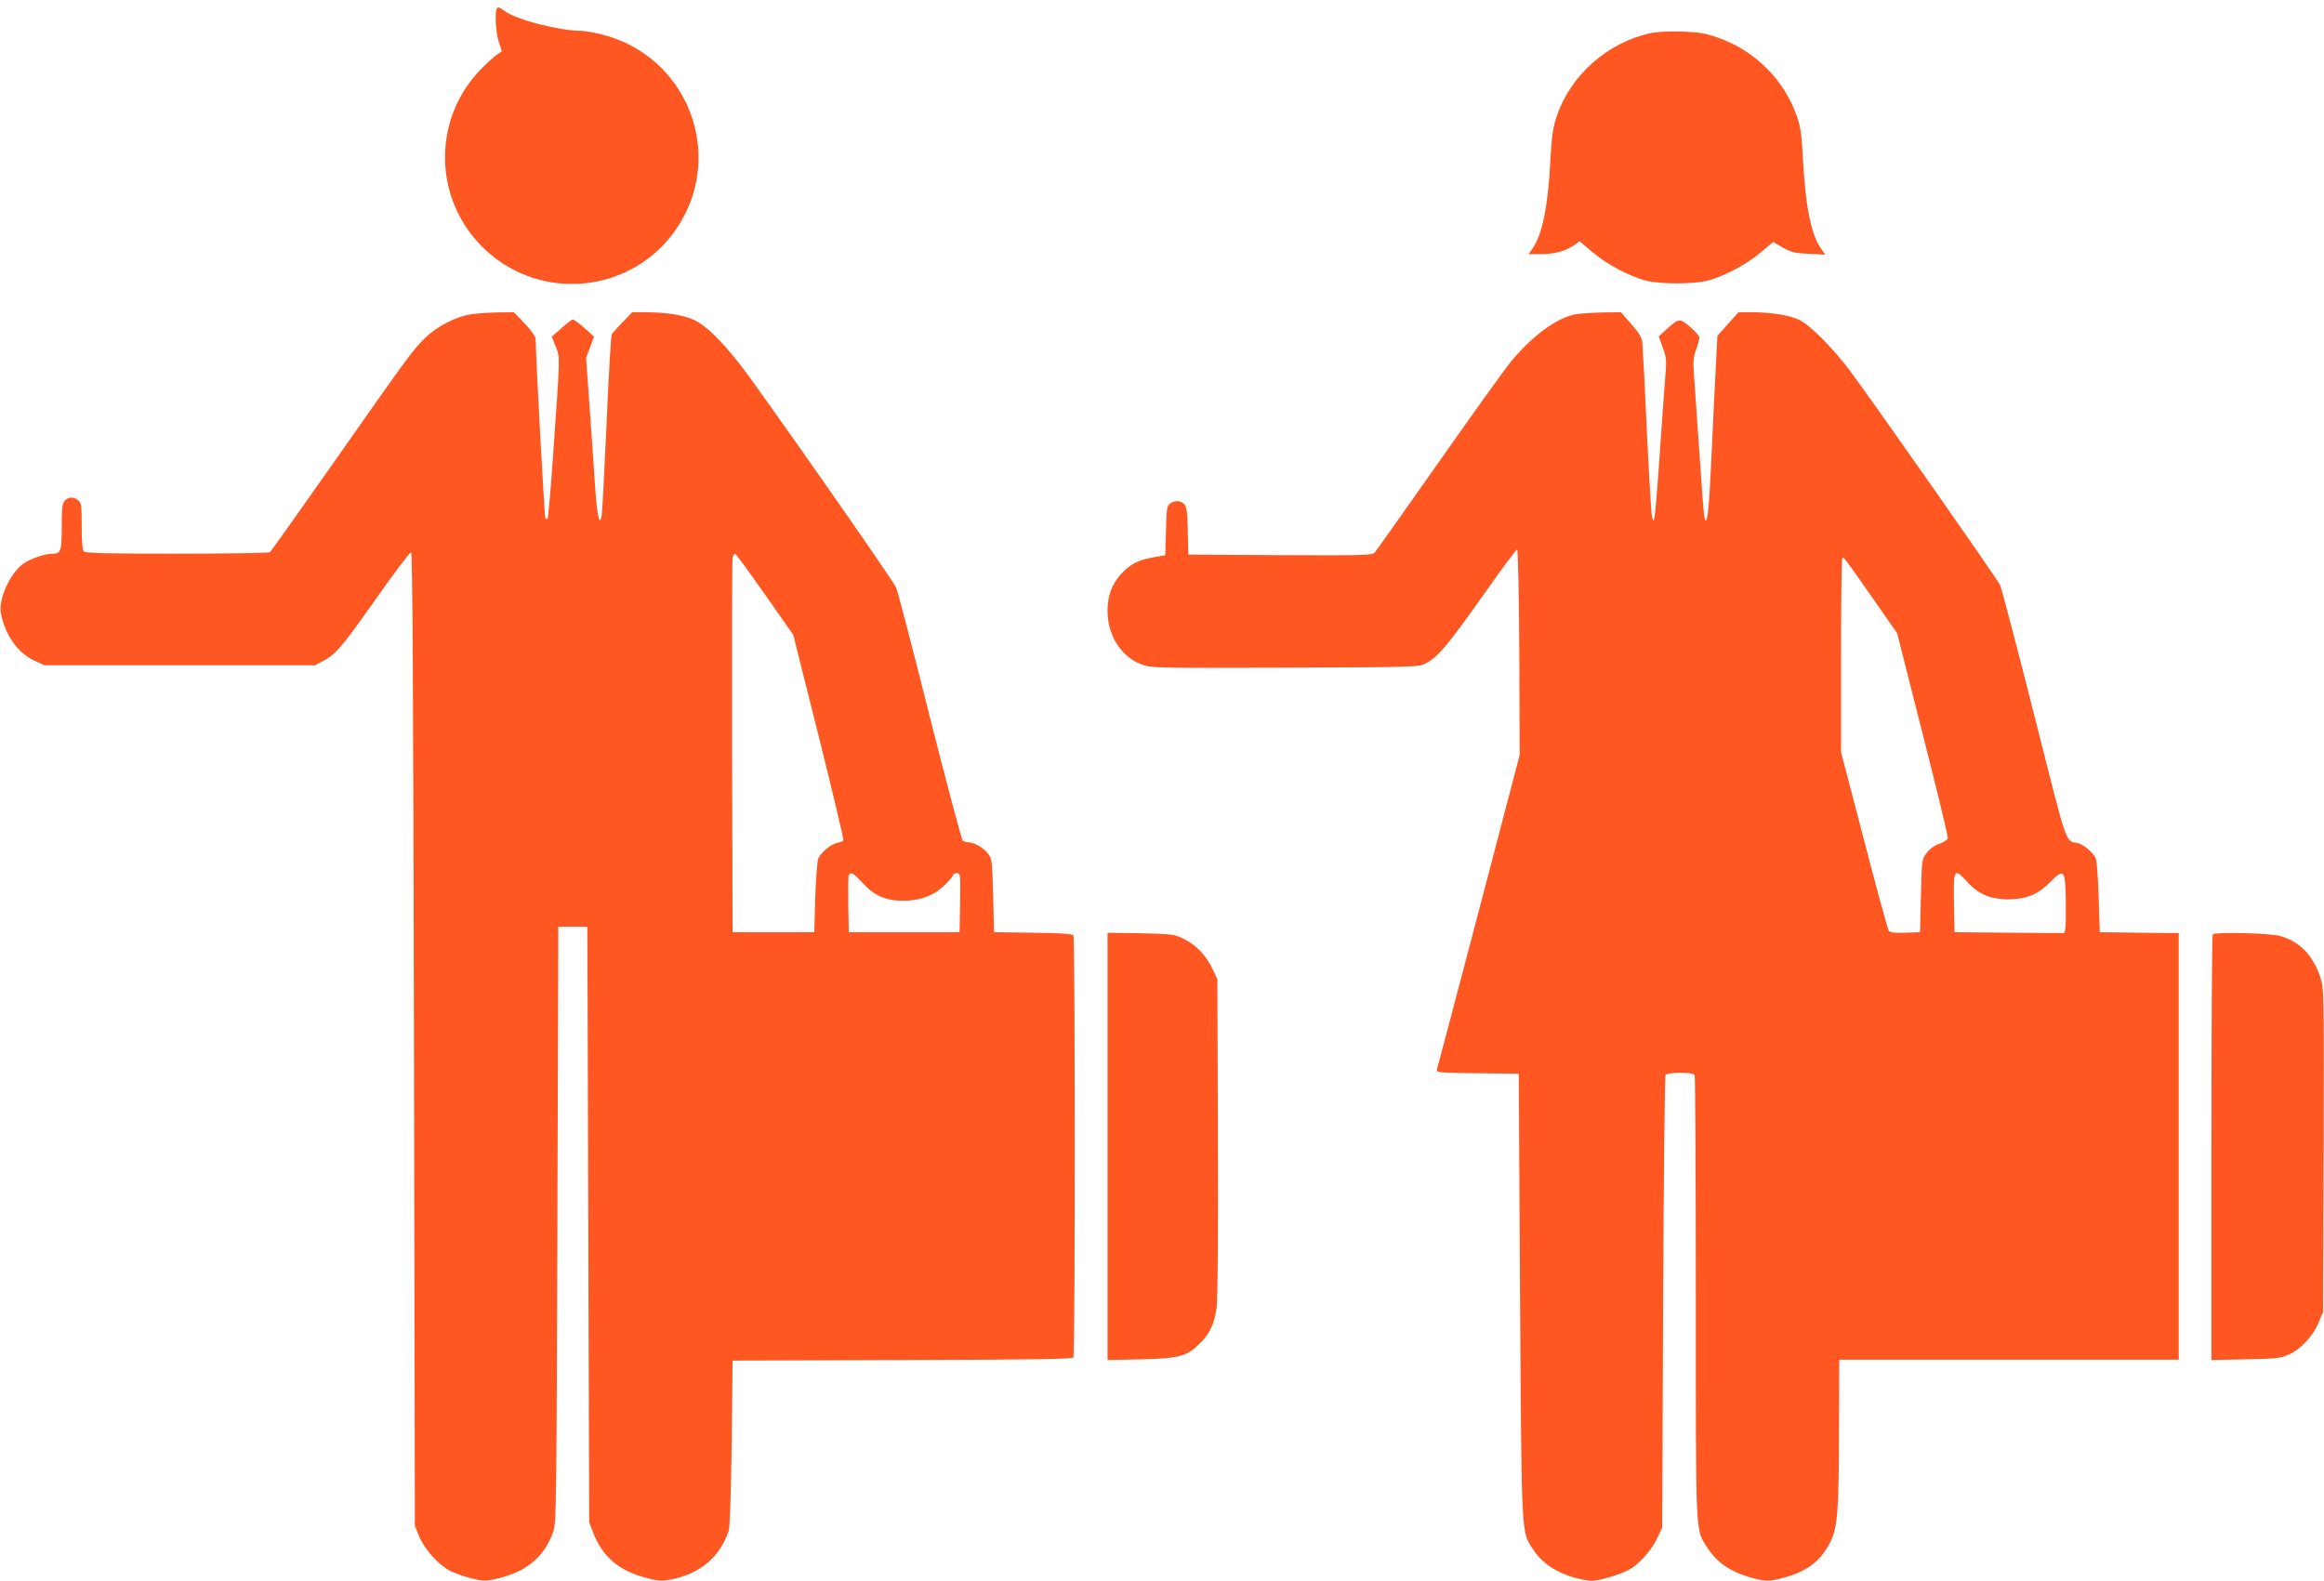
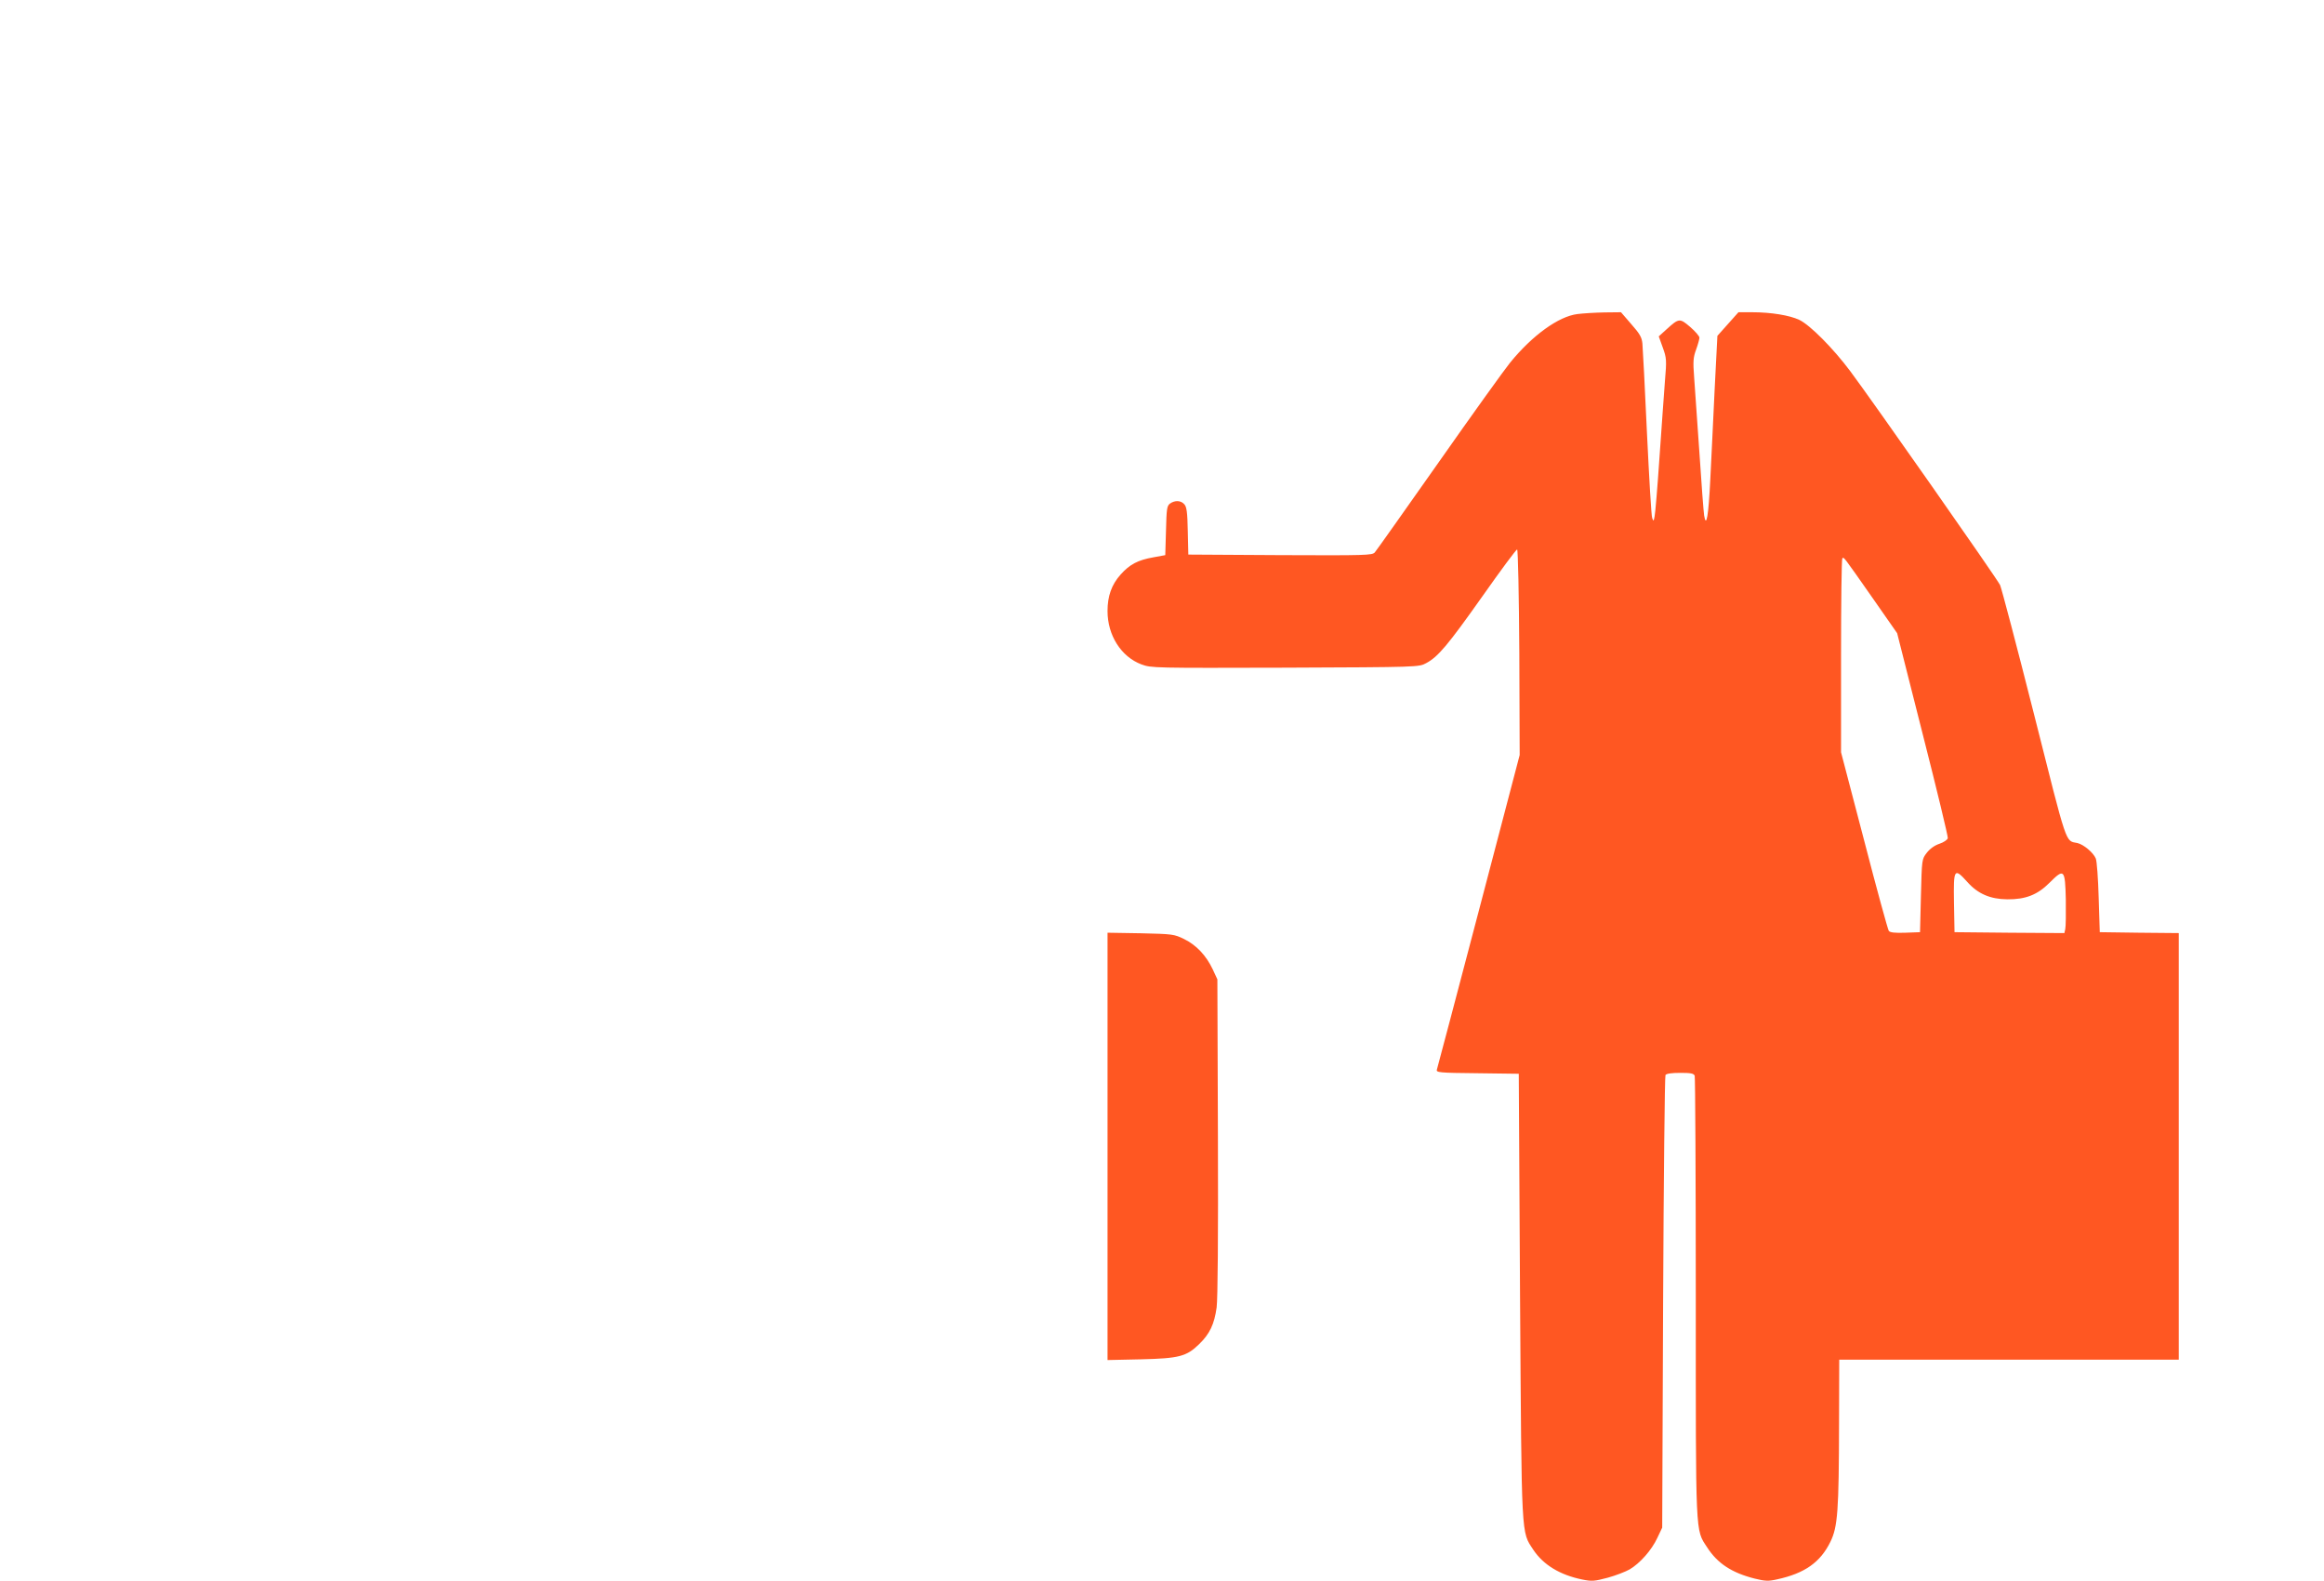
<svg xmlns="http://www.w3.org/2000/svg" version="1.0" width="1280pt" height="871pt" viewBox="0 0 1280 871" preserveAspectRatio="xMidYMid meet">
  <g transform="translate(0,871) scale(0.1,-0.1)" fill="#ff5722" stroke="none">
-     <path d="M2737 8663 c-13 -13 -7 -132 10 -183 l17 -52 -30 -21 c-16 -11 -56 -48 -89 -82 -268 -279 -257 -722 25 -988 314 -297 819 -241 1059 118 269 403 58 946 -413 1065 -44 11 -95 20 -115 20 -114 0 -348 59 -415 105 -41 28 -40 28 -49 18z" />
-     <path d="M9084 8526 c-234 -54 -432 -230 -509 -453 -22 -66 -28 -105 -36 -248 -13 -254 -45 -409 -99 -485 l-21 -30 69 0 c74 0 135 17 183 50 l29 21 72 -61 c80 -67 200 -131 293 -156 80 -20 260 -20 340 0 92 25 213 88 291 154 l70 59 54 -31 c46 -26 66 -31 143 -34 l90 -5 -22 32 c-55 77 -86 228 -100 482 -8 146 -13 188 -34 248 -70 202 -233 364 -436 434 -72 25 -105 30 -201 33 -74 2 -137 -1 -176 -10z" />
-     <path d="M2595 6979 c-82 -12 -189 -67 -254 -131 -69 -68 -89 -95 -501 -683 -189 -269 -348 -493 -354 -497 -6 -4 -236 -8 -512 -8 -376 0 -503 3 -512 12 -8 8 -12 53 -12 138 0 110 -2 129 -18 143 -24 22 -55 21 -75 -1 -14 -15 -17 -41 -17 -143 0 -135 -5 -149 -50 -149 -43 0 -119 -26 -161 -55 -73 -51 -139 -196 -124 -273 23 -121 94 -221 188 -263 l52 -24 745 0 745 0 41 22 c75 40 103 73 291 339 102 146 191 263 197 261 8 -3 12 -716 16 -2683 l5 -2679 23 -57 c29 -71 104 -155 169 -190 26 -14 81 -33 121 -43 68 -16 76 -16 145 0 161 39 257 121 305 260 16 46 17 170 22 1690 l5 1640 80 0 80 0 5 -1640 5 -1640 22 -57 c49 -130 139 -209 285 -248 74 -20 89 -21 143 -11 161 32 267 121 318 266 7 19 13 201 17 485 l5 455 934 3 c733 2 937 5 943 15 10 16 10 2308 0 2324 -6 9 -66 13 -222 15 l-215 3 -5 200 c-5 187 -6 202 -27 231 -23 32 -77 64 -110 64 -10 0 -23 4 -30 8 -6 4 -88 312 -182 684 -93 372 -177 692 -185 711 -16 39 -763 1106 -862 1232 -102 130 -189 214 -250 242 -62 28 -150 42 -266 43 l-76 0 -54 -56 c-29 -30 -56 -61 -59 -67 -4 -7 -17 -226 -28 -487 -12 -261 -24 -491 -27 -510 -10 -62 -24 -9 -34 127 -5 70 -18 266 -30 435 l-22 308 22 57 22 58 -53 48 c-29 26 -58 47 -63 47 -6 0 -35 -22 -64 -48 l-53 -47 22 -55 c24 -63 25 -32 -15 -603 -13 -186 -27 -341 -30 -344 -3 -4 -9 -3 -12 0 -5 5 -50 831 -54 987 0 16 -21 46 -60 88 l-60 62 -88 -1 c-48 -1 -114 -5 -147 -10z m1617 -1542 l157 -224 141 -562 c77 -309 138 -566 135 -570 -2 -5 -18 -11 -33 -14 -36 -7 -90 -52 -105 -86 -6 -14 -13 -111 -17 -216 l-5 -190 -225 0 -225 0 -3 1020 c-1 561 0 1030 3 1043 3 12 9 22 13 22 5 0 78 -101 164 -223z m539 -1591 c64 -70 126 -97 222 -98 97 0 172 29 232 88 25 25 45 50 45 55 0 5 9 9 20 9 20 0 20 -5 18 -162 l-3 -163 -305 0 -305 0 -3 150 c-1 82 0 155 2 162 9 23 27 14 77 -41z" />
    <path d="M8688 6980 c-104 -13 -248 -117 -371 -268 -30 -37 -207 -283 -392 -547 -186 -264 -344 -488 -353 -498 -14 -16 -49 -17 -521 -15 l-506 3 -3 130 c-2 102 -6 133 -19 147 -19 22 -52 23 -79 4 -17 -13 -19 -29 -22 -149 l-4 -135 -65 -12 c-86 -15 -131 -39 -181 -95 -50 -56 -72 -119 -72 -201 0 -134 75 -252 187 -294 54 -20 67 -20 792 -18 733 3 736 3 776 25 66 35 120 100 311 370 100 142 185 257 190 256 5 -2 10 -251 12 -568 l2 -564 -225 -858 c-124 -472 -228 -866 -231 -875 -5 -16 12 -18 223 -20 l228 -3 7 -1225 c9 -1354 6 -1294 73 -1397 55 -83 147 -139 270 -164 54 -11 68 -9 140 10 44 12 98 33 121 46 56 33 121 106 152 173 l27 57 5 1240 c3 682 9 1246 13 1253 5 8 34 12 82 12 57 0 74 -3 79 -16 3 -9 6 -559 6 -1223 0 -1329 -3 -1274 62 -1374 57 -89 136 -141 263 -173 57 -14 75 -15 123 -4 152 33 238 94 293 206 41 83 47 171 48 652 l1 352 935 0 935 0 0 1175 0 1175 -217 2 -218 3 -6 190 c-3 105 -10 202 -16 216 -14 33 -67 77 -101 85 -68 14 -53 -28 -238 705 -95 376 -180 698 -188 716 -17 36 -706 1019 -825 1178 -94 126 -222 255 -281 283 -53 25 -155 42 -260 42 l-75 0 -58 -65 -58 -65 -15 -292 c-7 -161 -19 -385 -24 -497 -10 -202 -22 -273 -34 -201 -3 19 -15 175 -26 345 -12 171 -25 357 -29 415 -7 90 -5 112 11 155 10 28 18 57 18 65 0 8 -23 35 -51 59 -57 49 -62 49 -130 -13 l-43 -39 22 -61 c21 -58 22 -69 12 -186 -5 -69 -19 -258 -30 -420 -11 -162 -23 -308 -27 -325 -5 -27 -6 -28 -13 -9 -5 11 -17 223 -29 470 -11 247 -23 468 -25 491 -3 34 -14 54 -61 107 l-57 66 -92 -1 c-50 -1 -117 -5 -148 -9z m1627 -1566 l134 -192 141 -557 c78 -306 140 -564 138 -572 -2 -9 -22 -23 -46 -31 -27 -9 -52 -27 -70 -50 -27 -35 -27 -36 -32 -236 l-5 -201 -81 -3 c-57 -2 -84 1 -91 10 -5 7 -67 232 -136 499 l-127 485 0 531 c0 291 3 533 7 537 9 8 0 20 168 -220z m521 -1563 c58 -65 126 -94 219 -95 102 -1 167 25 233 91 81 81 86 76 90 -92 1 -77 0 -150 -3 -163 l-5 -22 -303 2 -302 3 -3 163 c-3 188 1 194 74 113z" />
    <path d="M6100 2395 l0 -1177 183 4 c212 5 252 16 321 83 59 57 84 110 97 203 6 49 9 387 7 942 l-3 865 -26 56 c-36 76 -90 133 -157 166 -55 27 -64 28 -239 32 l-183 3 0 -1177z" />
-     <path d="M12187 3563 c-4 -3 -7 -533 -7 -1176 l0 -1169 188 4 c170 3 192 6 240 27 66 30 133 103 164 179 l23 57 3 889 c2 877 2 891 -18 952 -42 125 -116 200 -226 229 -60 15 -354 22 -367 8z" />
  </g>
</svg>